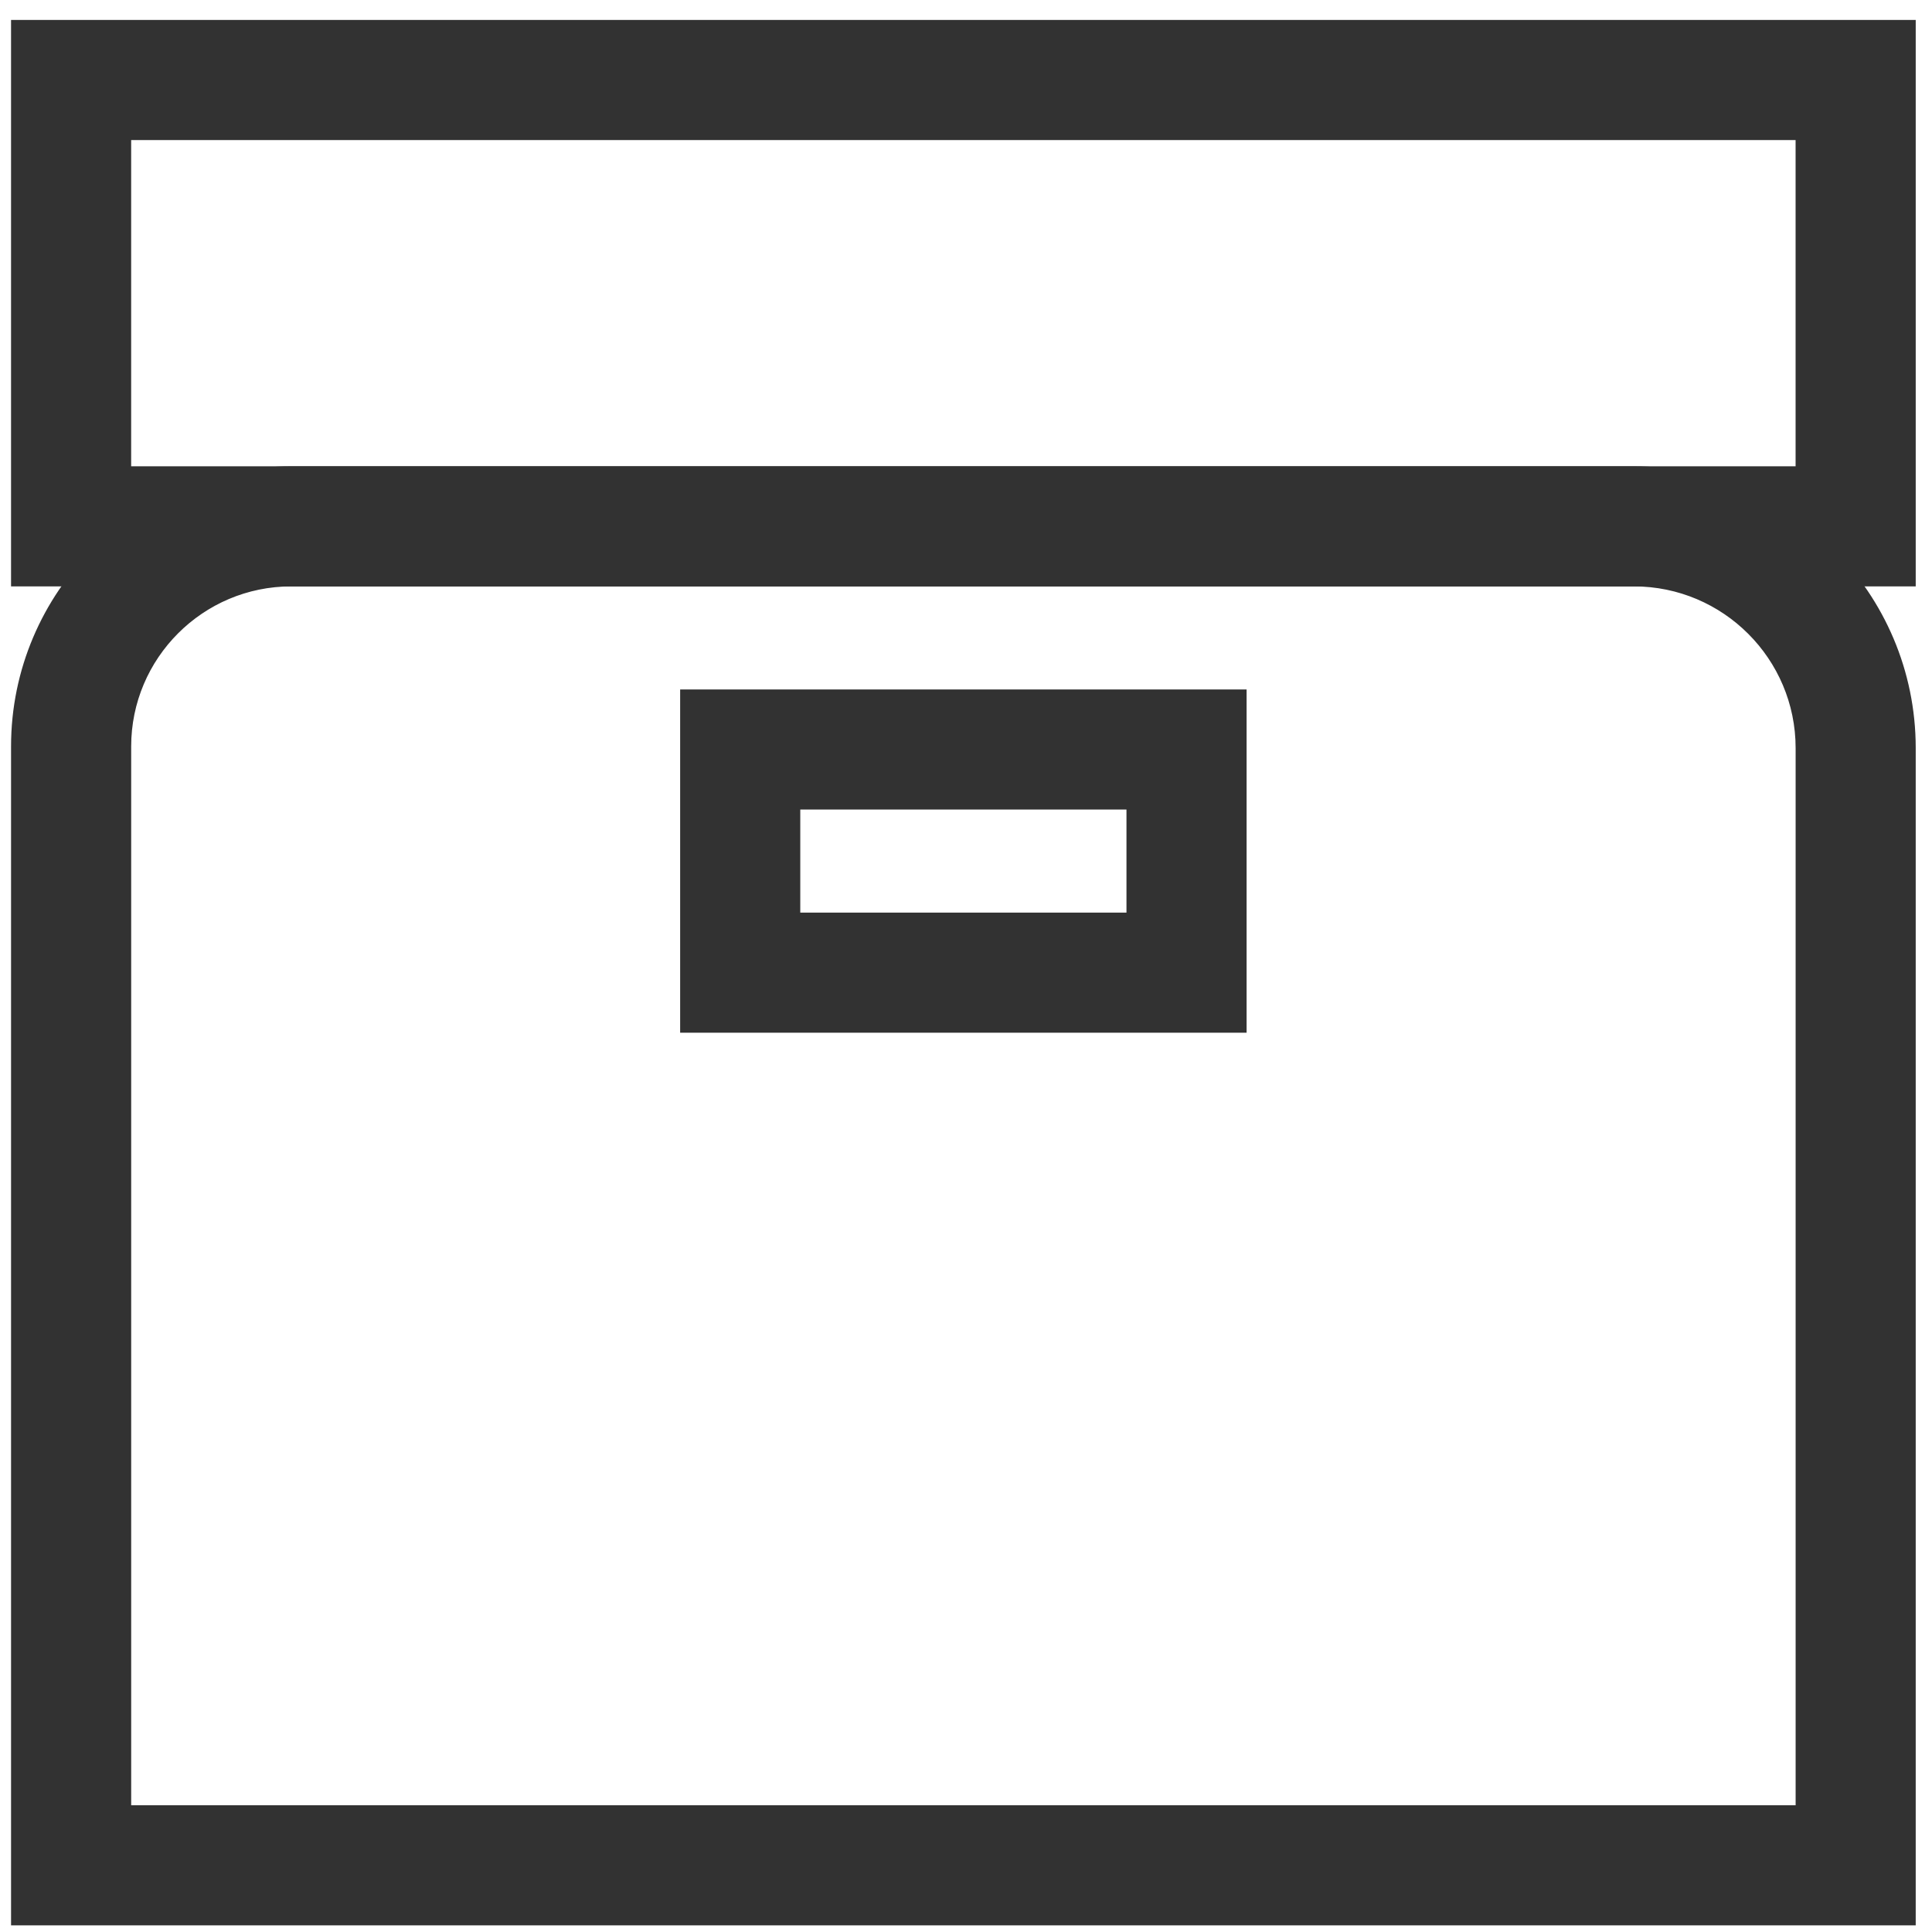
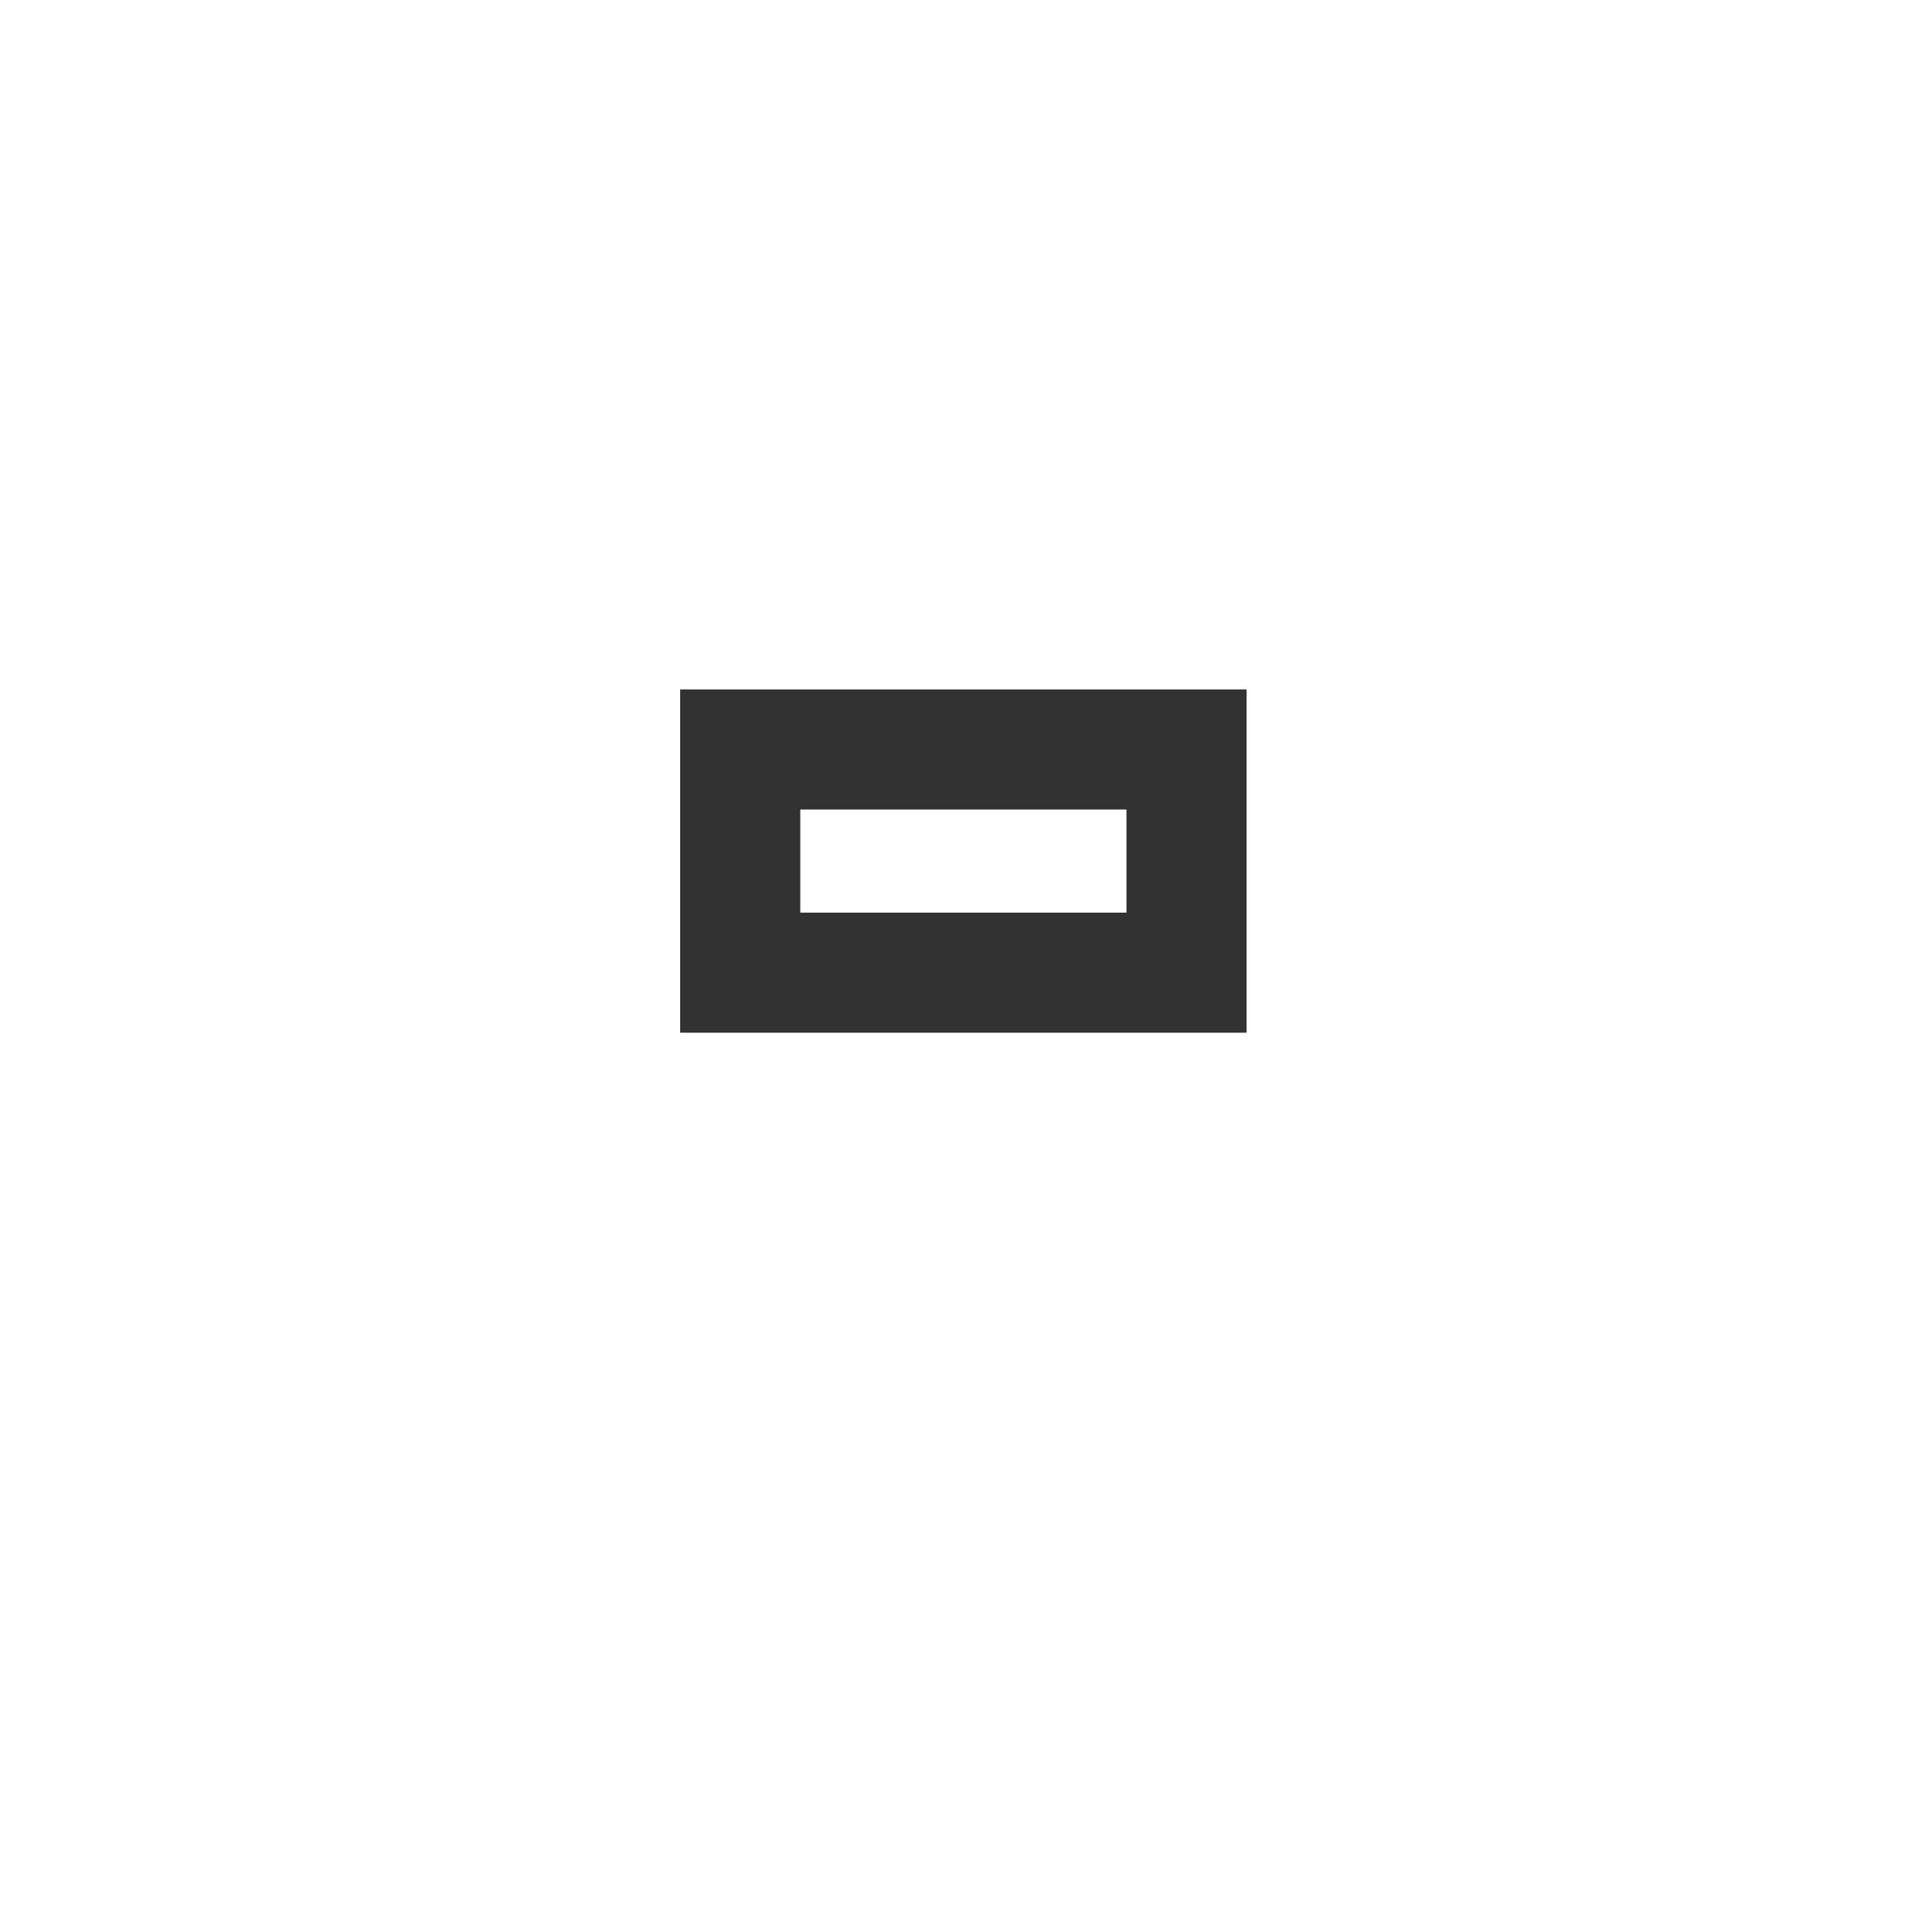
<svg xmlns="http://www.w3.org/2000/svg" width="68px" height="68px" viewBox="1170 2489 68 68" version="1.1">
  <desc>Created with Sketch.</desc>
  <defs />
  <g id="Group-7" stroke="none" stroke-width="1" fill="none" fill-rule="evenodd" transform="translate(1170, 2489)">
-     <path d="M4.366,63.789 L63.45,63.789 L63.45,26.33 C63.45,23.054 60.784,20.389 57.508,20.389 L10.249,20.389 C7.005,20.389 4.366,23.028 4.366,26.272 L4.366,63.789 Z M67.176,67.516 L0.639,67.516 L0.639,26.272 C0.639,20.973 4.95,16.662 10.249,16.662 L57.508,16.662 C62.839,16.662 67.176,20.999 67.176,26.33 L67.176,67.516 Z" id="Fill-88" fill="#323232" />
-     <path d="M4.617,63.539 L63.2,63.539 L63.2,26.33 C63.2,23.191 60.647,20.639 57.508,20.639 L10.249,20.639 C7.144,20.639 4.617,23.166 4.617,26.272 L4.617,63.539 Z M63.7,64.039 L4.117,64.039 L4.117,26.272 C4.117,22.891 6.867,20.139 10.249,20.139 L57.508,20.139 C60.922,20.139 63.7,22.916 63.7,26.33 L63.7,64.039 Z M0.888,67.266 L66.927,67.266 L66.927,26.33 C66.927,21.137 62.702,16.912 57.508,16.912 L10.249,16.912 C5.088,16.912 0.888,21.111 0.888,26.272 L0.888,67.266 Z M67.427,67.766 L0.389,67.766 L0.389,26.272 C0.389,20.835 4.811,16.412 10.249,16.412 L57.508,16.412 C62.977,16.412 67.427,20.861 67.427,26.33 L67.427,67.766 Z" id="Fill-89" fill="#323232" />
-     <path d="M4.366,16.662 L63.45,16.662 L63.45,4.68 L4.366,4.68 L4.366,16.662 Z M0.64,20.389 L67.177,20.389 L67.177,0.953 L0.64,0.953 L0.64,20.389 Z" id="Fill-90" fill="#323232" />
-     <path d="M4.616,16.412 L63.199,16.412 L63.199,4.93 L4.616,4.93 L4.616,16.412 Z M4.116,16.912 L63.699,16.912 L63.699,4.43 L4.116,4.43 L4.116,16.912 Z M0.889,20.139 L66.927,20.139 L66.927,1.202 L0.889,1.202 L0.889,20.139 Z M0.389,20.639 L67.427,20.639 L67.427,0.702 L0.389,0.702 L0.389,20.639 Z" id="Fill-91" fill="#323232" />
    <path d="M27.917,32.371 L39.899,32.371 L39.899,28.243 L27.917,28.243 L27.917,32.371 Z M24.19,36.098 L43.626,36.098 L43.626,24.517 L24.19,24.517 L24.19,36.098 Z" id="Fill-92" fill="#323232" />
    <path d="M28.167,32.121 L39.648,32.121 L39.648,28.493 L28.167,28.493 L28.167,32.121 Z M27.668,32.621 L40.149,32.621 L40.149,27.993 L27.668,27.993 L27.668,32.621 Z M24.44,35.848 L43.377,35.848 L43.377,24.767 L24.44,24.767 L24.44,35.848 Z M23.939,36.348 L43.876,36.348 L43.876,24.267 L23.939,24.267 L23.939,36.348 Z" id="Fill-93" fill="#323232" />
  </g>
</svg>